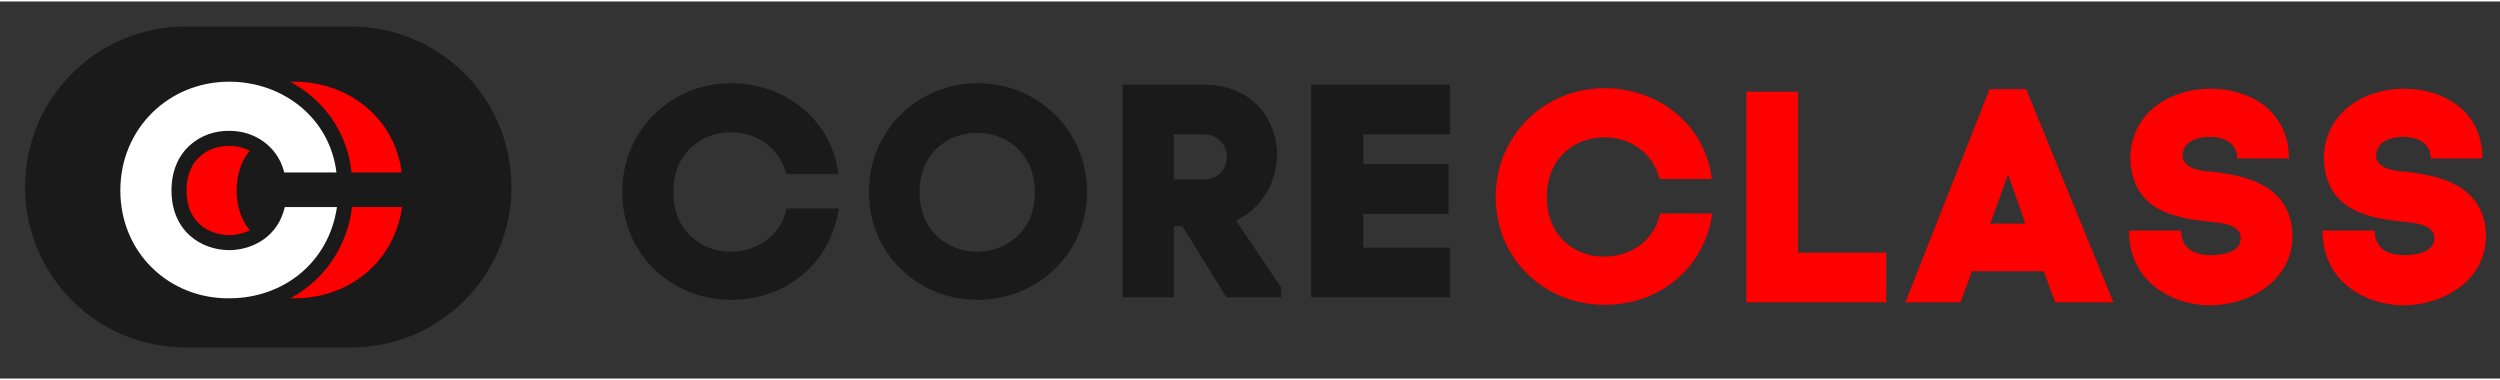
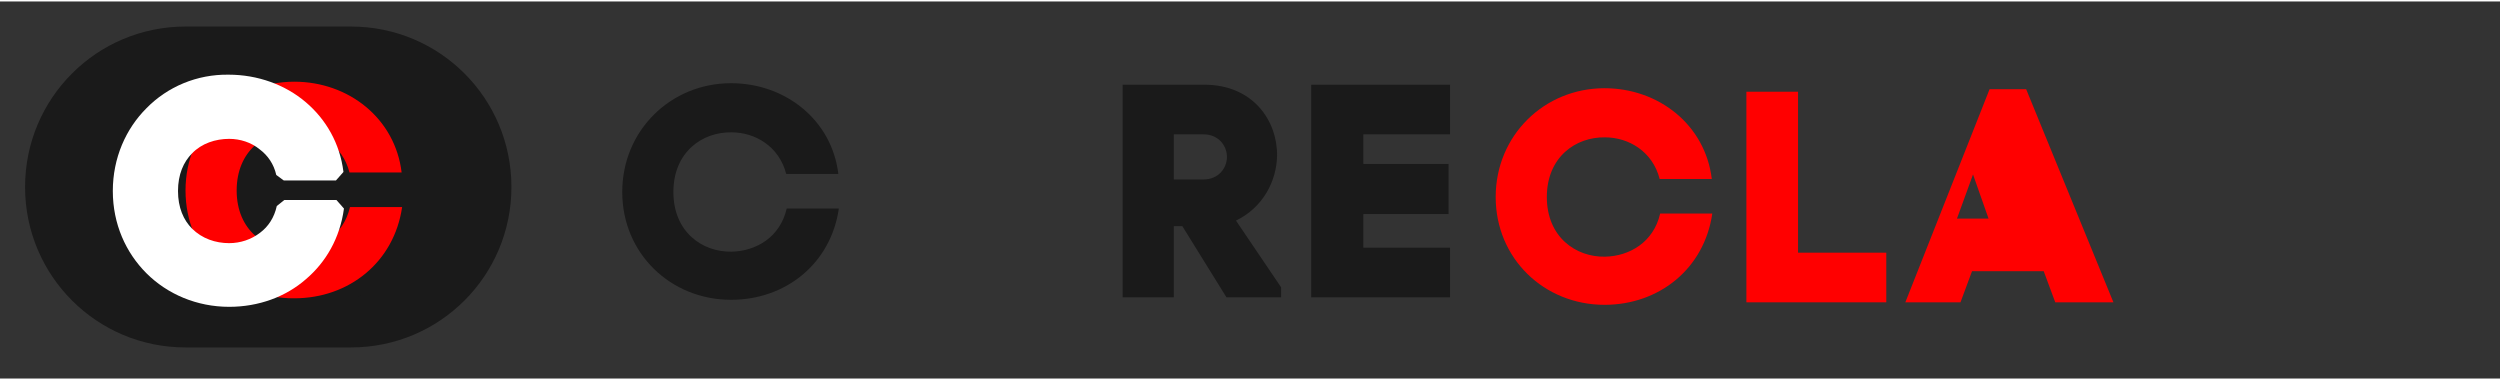
<svg xmlns="http://www.w3.org/2000/svg" xmlns:xlink="http://www.w3.org/1999/xlink" viewBox="0 0 498.6 75.2" width="500" height="76">
  <rect x="0" y="0" width="498.6" height="75.2" fill="#333333" stroke="none" />
  <style>.logo_1{enable-background:new}.logo_2{fill:#1a1a1a}.logo_7{fill:red}</style>
  <defs>
    <path id="SVGID_1_" d="M37 5C19.3 5 5 19.3 5 37s14.3 32 32 32h33c17.7 0 32-14.3 32-32S87.7 5 70 5H37z" />
  </defs>
  <clipPath id="SVGID_2_">
    <use xlink:href="#SVGID_1_" overflow="visible" />
  </clipPath>
  <path clip-path="url(#SVGID_2_)" fill="#1a1a1a" d="M0 0h107v74H0z" />
  <g class="logo_1">
    <path class="logo_2" d="M145.9 49.9c4.9-.1 9.7-2.9 11-8.6h10.4c-1.6 11-10.6 18.2-21.5 18.2-12 0-21.7-9.2-21.7-21.5s9.7-21.7 21.7-21.7c10.8 0 20.1 7.3 21.4 18.1h-10.4c-1.4-5.5-6.2-8.3-10.9-8.3-5.8-.1-11.6 3.9-11.6 11.9s5.8 12 11.6 11.9z" />
  </g>
  <g class="logo_1">
-     <path class="logo_2" d="M195 16.3c12 0 21.8 9.4 21.8 21.7 0 12.2-9.8 21.5-21.8 21.5s-21.7-9.2-21.7-21.5S183 16.3 195 16.3zm-.3 33.6c5.8.1 11.7-3.9 11.7-11.8 0-8-5.9-12-11.7-11.9-5.7.1-11.3 4-11.3 11.9.1 7.8 5.6 11.7 11.3 11.8z" />
-   </g>
+     </g>
  <g class="logo_1">
    <path class="logo_2" d="M234.1 44.8V59h-10.2V16.6h16.3c9.7 0 14.6 7.2 14.5 14.2-.1 5-2.8 10.3-8.2 12.9l9 13.3v2h-10.9l-8.8-14.2h-1.7zm0-9.3h5.9c3 0 4.6-2.2 4.7-4.3.1-2.2-1.5-4.7-4.7-4.7h-5.9v9z" />
  </g>
  <g class="logo_1">
    <path class="logo_2" d="M271.8 49.1h17.4V59h-27.7V16.6h27.7v9.9h-17.3v5.9h17v10h-17v6.7z" />
  </g>
  <defs>
    <path id="SVGID_3_" d="M42.2 21.3c-4.1 4.1-6.7 9.9-6.7 16.5s2.6 12.3 6.7 16.4c4.2 4.2 10.1 6.7 16.5 6.7 5.9 0 11.3-2 15.3-5.5 4-3.4 6.8-8.2 7.6-14.1l-1.5-1.7H69.7l-1.5 1.2c-.5 2.3-1.7 4.1-3.3 5.3-1.8 1.4-4 2.1-6.2 2.1-2.7 0-5.4-.9-7.4-2.9-1.7-1.7-2.8-4.2-2.8-7.5s1.1-5.8 2.8-7.5c1.9-2 4.7-2.9 7.4-2.9 2.2 0 4.4.7 6.2 2.1 1.6 1.2 2.8 2.9 3.3 5.1l1.5 1.1h10.4l1.5-1.7c-.7-5.7-3.5-10.5-7.5-13.9-4.1-3.5-9.6-5.5-15.4-5.5-6.4-.1-12.3 2.4-16.5 6.7" />
  </defs>
  <clipPath id="SVGID_4_">
    <use xlink:href="#SVGID_3_" overflow="visible" />
  </clipPath>
  <path clip-path="url(#SVGID_4_)" fill="red" d="M32 11h53.2v53.3H32z" />
  <defs>
    <path id="SVGID_5_" d="M37 37.7C37 25.3 46.7 16 58.7 16c10.8 0 20.1 7.3 21.4 18.1H69.7c-1.4-5.5-6.2-8.3-10.9-8.3-5.8-.1-11.6 3.9-11.6 11.9S53 49.6 58.8 49.6c4.9-.1 9.7-2.9 11-8.6h10.4c-1.6 11-10.6 18.2-21.5 18.2-12 .1-21.7-9.1-21.7-21.5M24 72.3h69.2V3H24v69.3z" />
  </defs>
  <clipPath id="SVGID_6_">
    <use xlink:href="#SVGID_5_" overflow="visible" />
  </clipPath>
  <path d="M47.2 37.7c0 8 5.8 11.9 11.6 11.9 4.9-.1 9.7-2.9 11-8.6h10.4c-1.6 11-10.6 18.2-21.5 18.2-12 0-21.7-9.2-21.7-21.5C37 25.3 46.7 16 58.7 16c10.8 0 20.1 7.3 21.4 18.1H69.7c-1.4-5.5-6.2-8.3-10.9-8.3-5.8-.1-11.6 3.9-11.6 11.9z" clip-path="url(#SVGID_6_)" fill="none" stroke="#1a1a1a" stroke-width="6" stroke-miterlimit="10" />
  <defs>
    <path id="SVGID_7_" d="M29.2 21.3c-4.1 4.1-6.7 9.9-6.7 16.5s2.6 12.3 6.7 16.4c4.2 4.2 10.1 6.7 16.5 6.7 5.9 0 11.3-2 15.3-5.5 4-3.4 6.8-8.2 7.6-14.1l-1.5-1.7H56.7l-1.5 1.2c-.5 2.3-1.7 4.1-3.3 5.3-1.8 1.4-4 2.1-6.2 2.1-2.7 0-5.4-.9-7.4-2.9-1.7-1.7-2.8-4.2-2.8-7.5s1.1-5.8 2.8-7.5c1.9-2 4.7-2.9 7.4-2.9 2.2 0 4.4.7 6.1 2.1 1.6 1.2 2.8 2.9 3.3 5.1l1.5 1.1H67l1.5-1.7c-.7-5.7-3.5-10.5-7.5-13.9-4.1-3.5-9.6-5.5-15.4-5.5-6.3-.1-12.2 2.4-16.4 6.7" />
  </defs>
  <clipPath id="SVGID_8_">
    <use xlink:href="#SVGID_7_" overflow="visible" />
  </clipPath>
  <path clip-path="url(#SVGID_8_)" fill="#fff" d="M19 11h53.2v53.3H19z" />
  <defs>
    <path id="SVGID_9_" d="M24 37.7C24 25.3 33.7 16 45.7 16c10.8 0 20.1 7.3 21.4 18.1H56.7c-1.4-5.5-6.2-8.3-10.9-8.3-5.8-.1-11.6 3.9-11.6 11.9S40 49.6 45.8 49.6c4.9-.1 9.7-2.9 11-8.6h10.4c-1.6 11-10.6 18.2-21.5 18.2-12 .1-21.7-9.1-21.7-21.5M11 72.3h69.2V3H11v69.3z" />
  </defs>
  <clipPath id="SVGID_10_">
    <use xlink:href="#SVGID_9_" overflow="visible" />
  </clipPath>
-   <path d="M34.2 37.7c0 8 5.8 11.9 11.6 11.9 4.9-.1 9.7-2.9 11-8.6h10.4c-1.6 11-10.6 18.2-21.5 18.2-12 0-21.7-9.2-21.7-21.5C24 25.3 33.7 16 45.7 16c10.8 0 20.1 7.3 21.4 18.1H56.7c-1.4-5.5-6.2-8.3-10.9-8.3-5.8-.1-11.6 3.9-11.6 11.9z" clip-path="url(#SVGID_10_)" fill="none" stroke="#1a1a1a" stroke-width="6" stroke-miterlimit="10" />
  <g class="logo_1">
    <path class="logo_7" d="M320.1 50.9c4.9-.1 9.7-2.9 11-8.6h10.4c-1.6 11-10.6 18.2-21.5 18.2-12 0-21.7-9.2-21.7-21.5S308 17.3 320 17.3c10.8 0 20.1 7.3 21.4 18.1H331c-1.4-5.5-6.2-8.3-10.9-8.3-5.8-.1-11.6 3.9-11.6 11.9s5.8 12 11.6 11.9z" />
  </g>
  <g class="logo_1">
    <path class="logo_7" d="M358.6 50.1h17.6V60h-27.9V18h10.3v32.1z" />
  </g>
  <g class="logo_1">
-     <path class="logo_7" d="M407.6 53.8h-14.3L391 60h-11l16.8-42.5h7.3L421.5 60h-11.6l-2.3-6.2zm-10.3-10.5l-.4 1h7l-.2-.7-3.2-9.1-3.2 8.8z" />
+     <path class="logo_7" d="M407.6 53.8h-14.3L391 60h-11l16.8-42.5h7.3L421.5 60h-11.6l-2.3-6.2zm-10.3-10.5l-.4 1l-.2-.7-3.2-9.1-3.2 8.8z" />
  </g>
  <g class="logo_1">
-     <path class="logo_7" d="M446.2 31.3c0-2.8-2.3-4.3-5.5-4.3s-5.4 1.4-5.4 3.7c0 3.1 5 3.2 6.4 3.3 5.9.8 13.4 2.3 15.2 9.9.2 1 .3 2 .3 2.9 0 8.8-8.5 13.8-16.5 13.8-6.8 0-16.1-4.2-16.1-14.9H435c0 4.1 3.5 4.9 5.8 4.9 3.4 0 6.1-1 6.1-3.4 0-3-4.8-3.1-6.4-3.3-6.8-.7-14.8-2.2-15.6-11.8v.1c-.5-9.2 7.1-14.8 16-14.8 7.5 0 15.6 4.2 15.6 13.9h-10.3z" />
-   </g>
+     </g>
  <g class="logo_1">
-     <path class="logo_7" d="M484.8 31.3c0-2.8-2.3-4.3-5.5-4.3s-5.4 1.4-5.4 3.7c0 3.1 5 3.2 6.4 3.3 5.9.8 13.4 2.3 15.2 9.9.2 1 .3 2 .3 2.9 0 8.8-8.5 13.8-16.5 13.8-6.8 0-16.1-4.2-16.1-14.9h10.4c0 4.1 3.5 4.9 5.8 4.9 3.4 0 6.1-1 6.1-3.4 0-3-4.8-3.1-6.4-3.3-6.8-.7-14.8-2.2-15.6-11.8v.1c-.5-9.2 7.1-14.8 16-14.8 7.5 0 15.6 4.2 15.6 13.9h-10.3z" />
-   </g>
+     </g>
</svg>